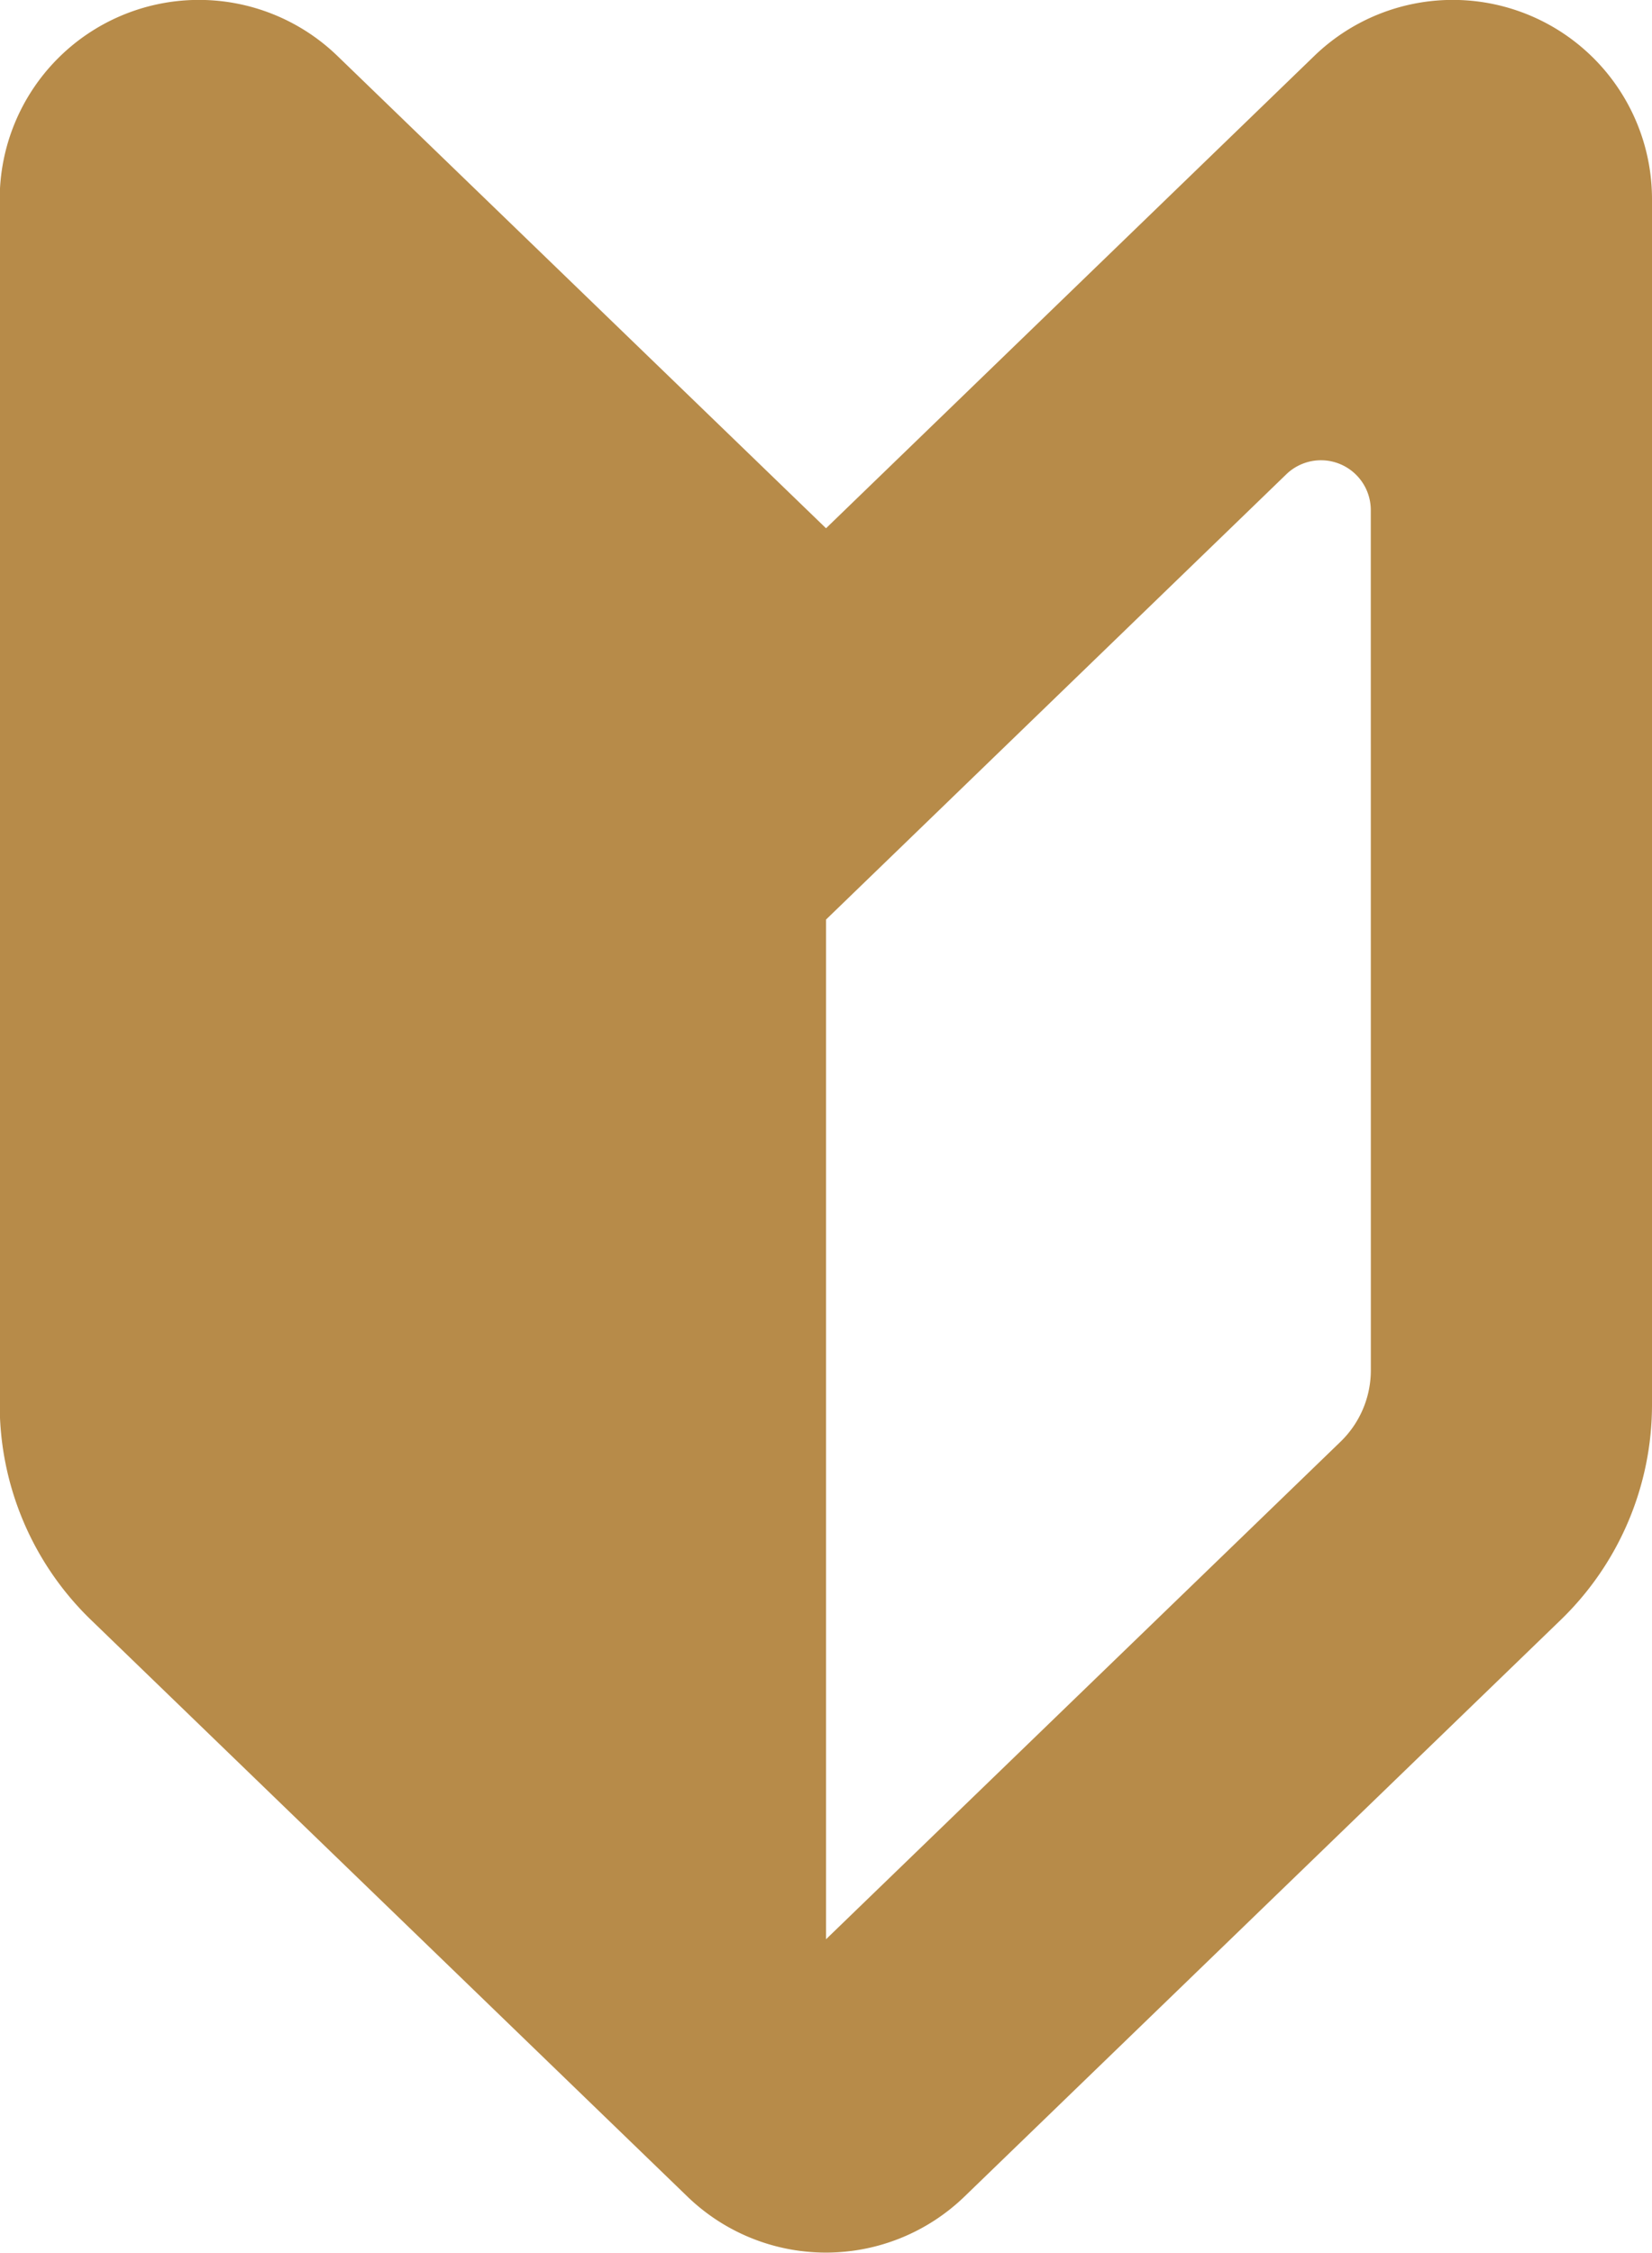
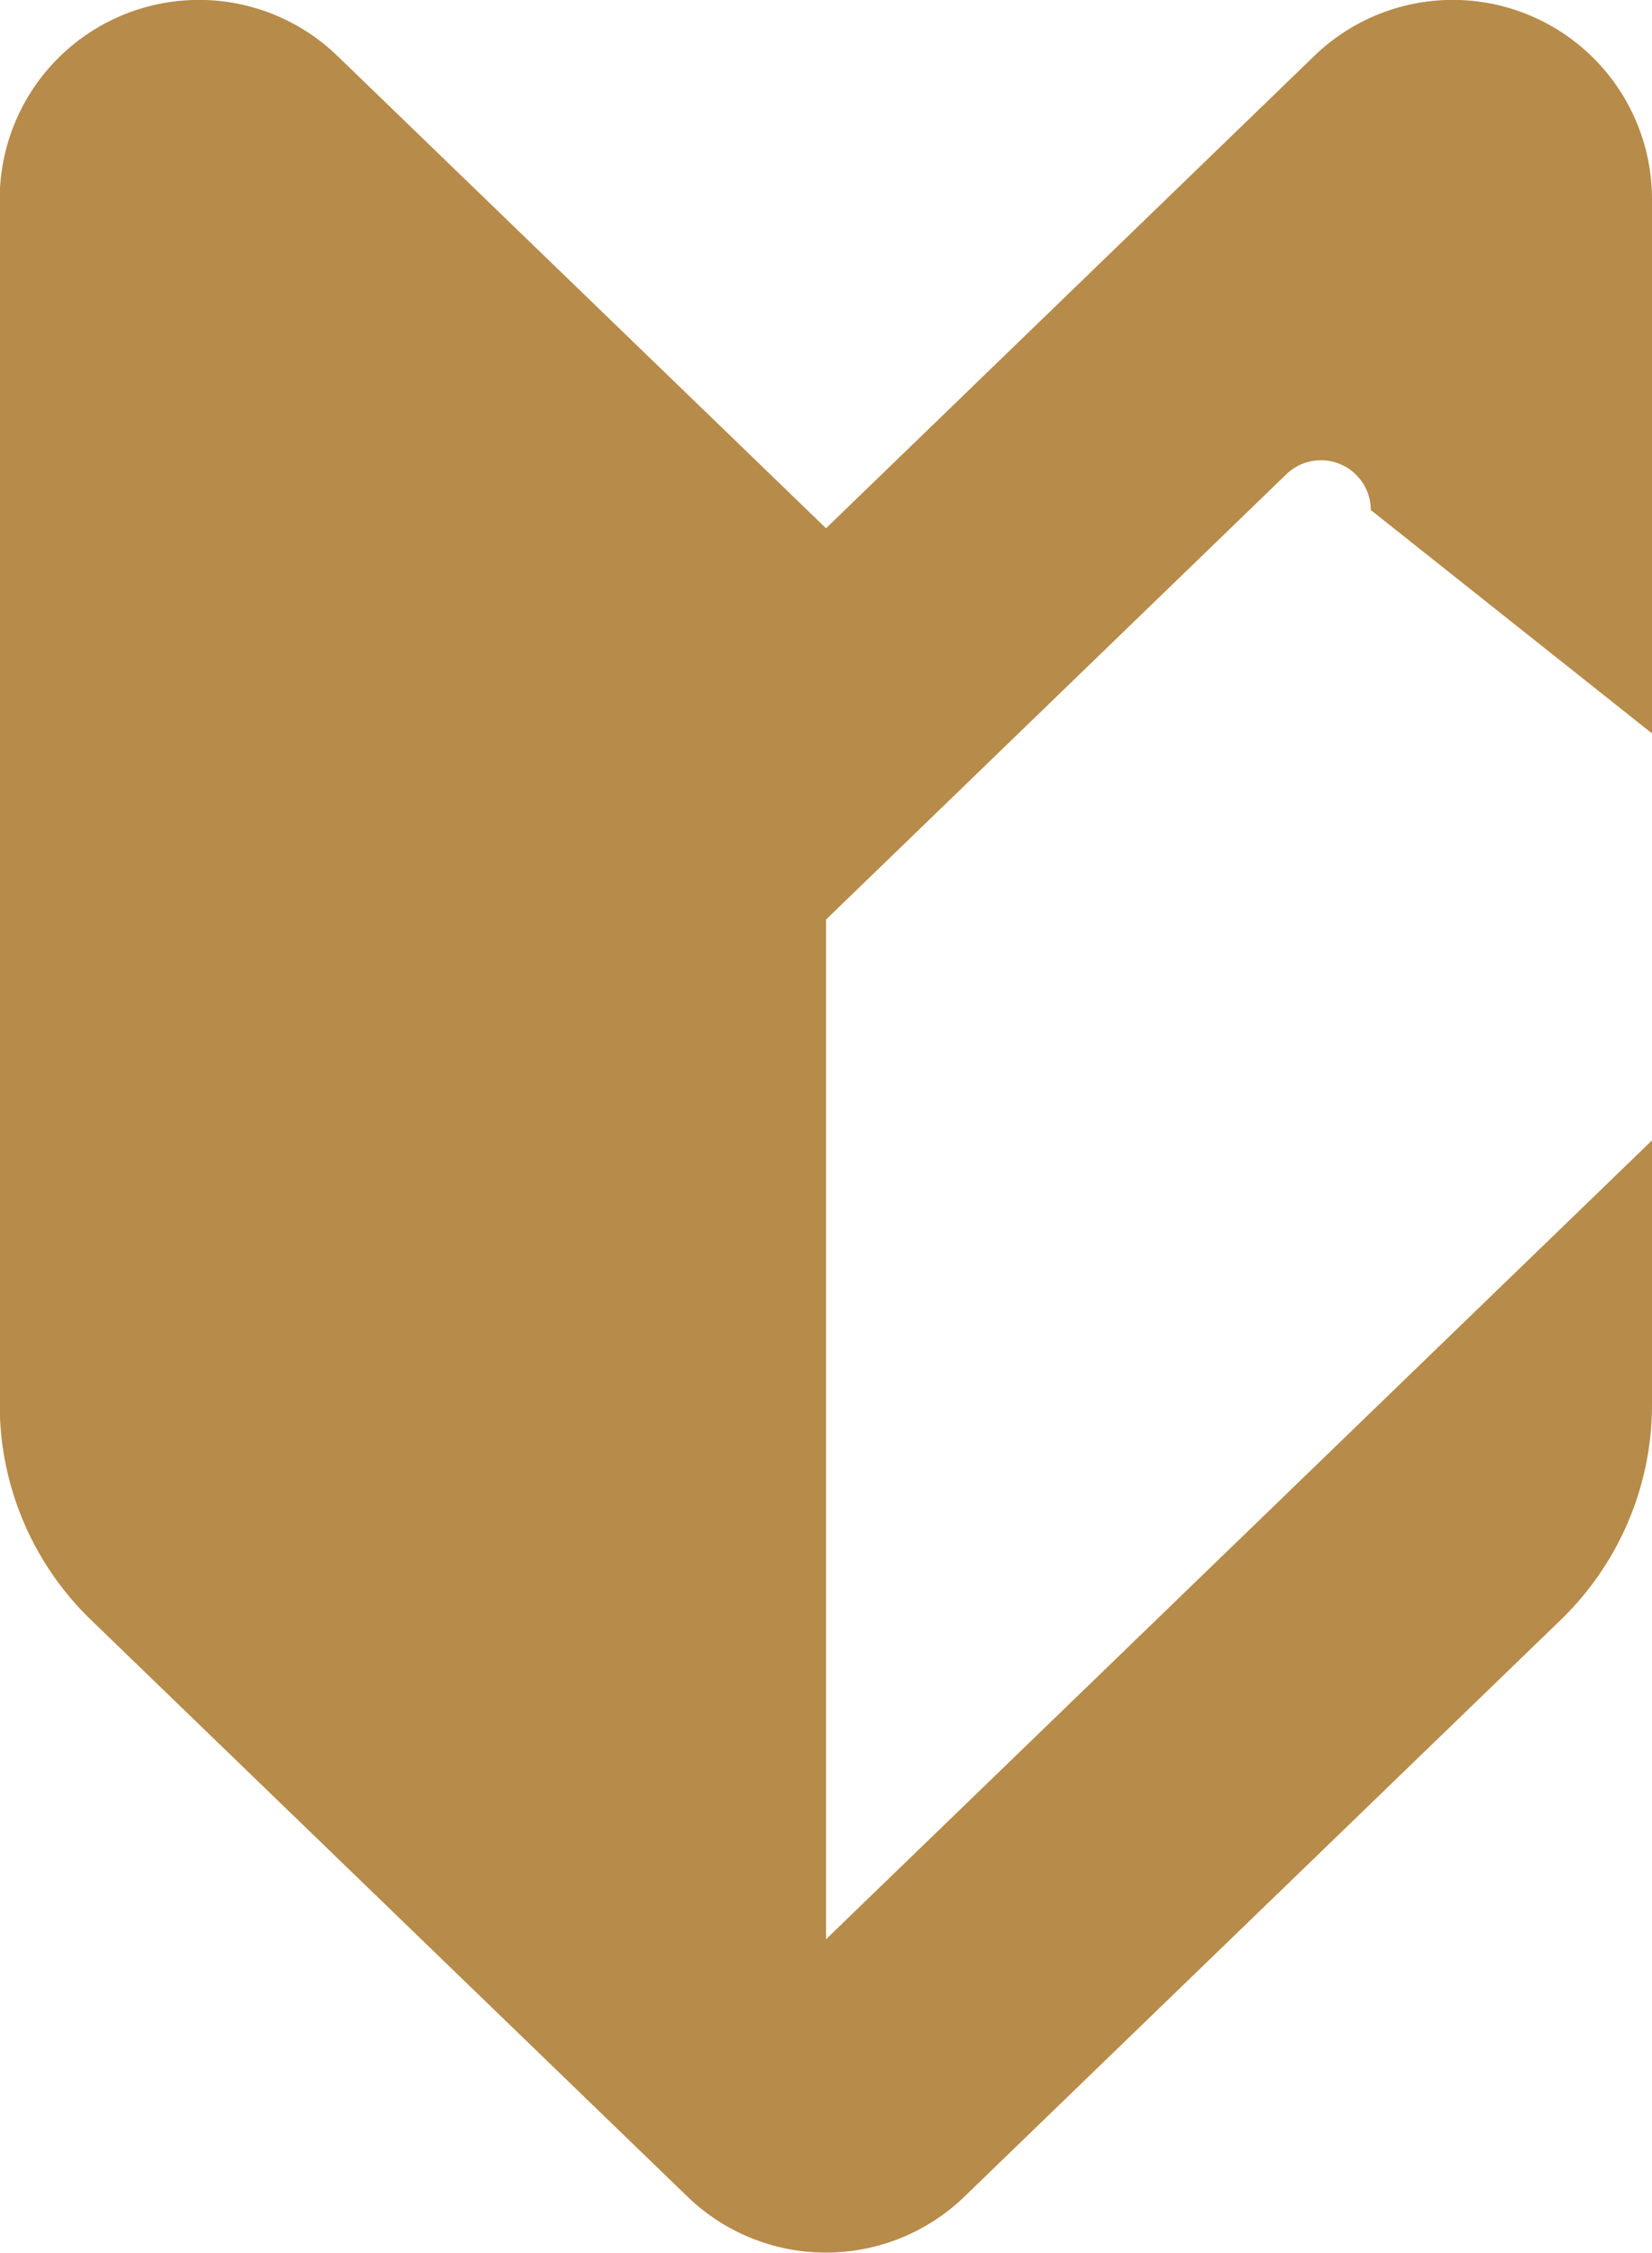
<svg xmlns="http://www.w3.org/2000/svg" width="28.709" height="39.142" viewBox="0 0 28.709 39.142">
  <g id="初心者マークのアイコン素材" transform="translate(-68.235 -0.004)">
-     <path id="パス_3723" data-name="パス 3723" d="M82.59,9.183,74.1.977a3.462,3.462,0,0,0-5.87,2.489V24.414a5.2,5.2,0,0,0,1.583,3.734L80.181,38.171a3.463,3.463,0,0,0,4.815,0L95.361,28.148a5.2,5.2,0,0,0,1.583-3.734V3.467A3.462,3.462,0,0,0,91.074.977Zm9.468,14.628a1.728,1.728,0,0,1-.528,1.245L82.59,33.7V15.982l1.7-1.644,6.3-6.094a.866.866,0,0,1,1.467.622Z" transform="translate(0 0)" fill="#b78b49" />
+     <path id="パス_3723" data-name="パス 3723" d="M82.59,9.183,74.1.977a3.462,3.462,0,0,0-5.87,2.489V24.414a5.2,5.2,0,0,0,1.583,3.734L80.181,38.171a3.463,3.463,0,0,0,4.815,0L95.361,28.148a5.2,5.2,0,0,0,1.583-3.734V3.467A3.462,3.462,0,0,0,91.074.977m9.468,14.628a1.728,1.728,0,0,1-.528,1.245L82.59,33.7V15.982l1.7-1.644,6.3-6.094a.866.866,0,0,1,1.467.622Z" transform="translate(0 0)" fill="#b78b49" />
  </g>
</svg>